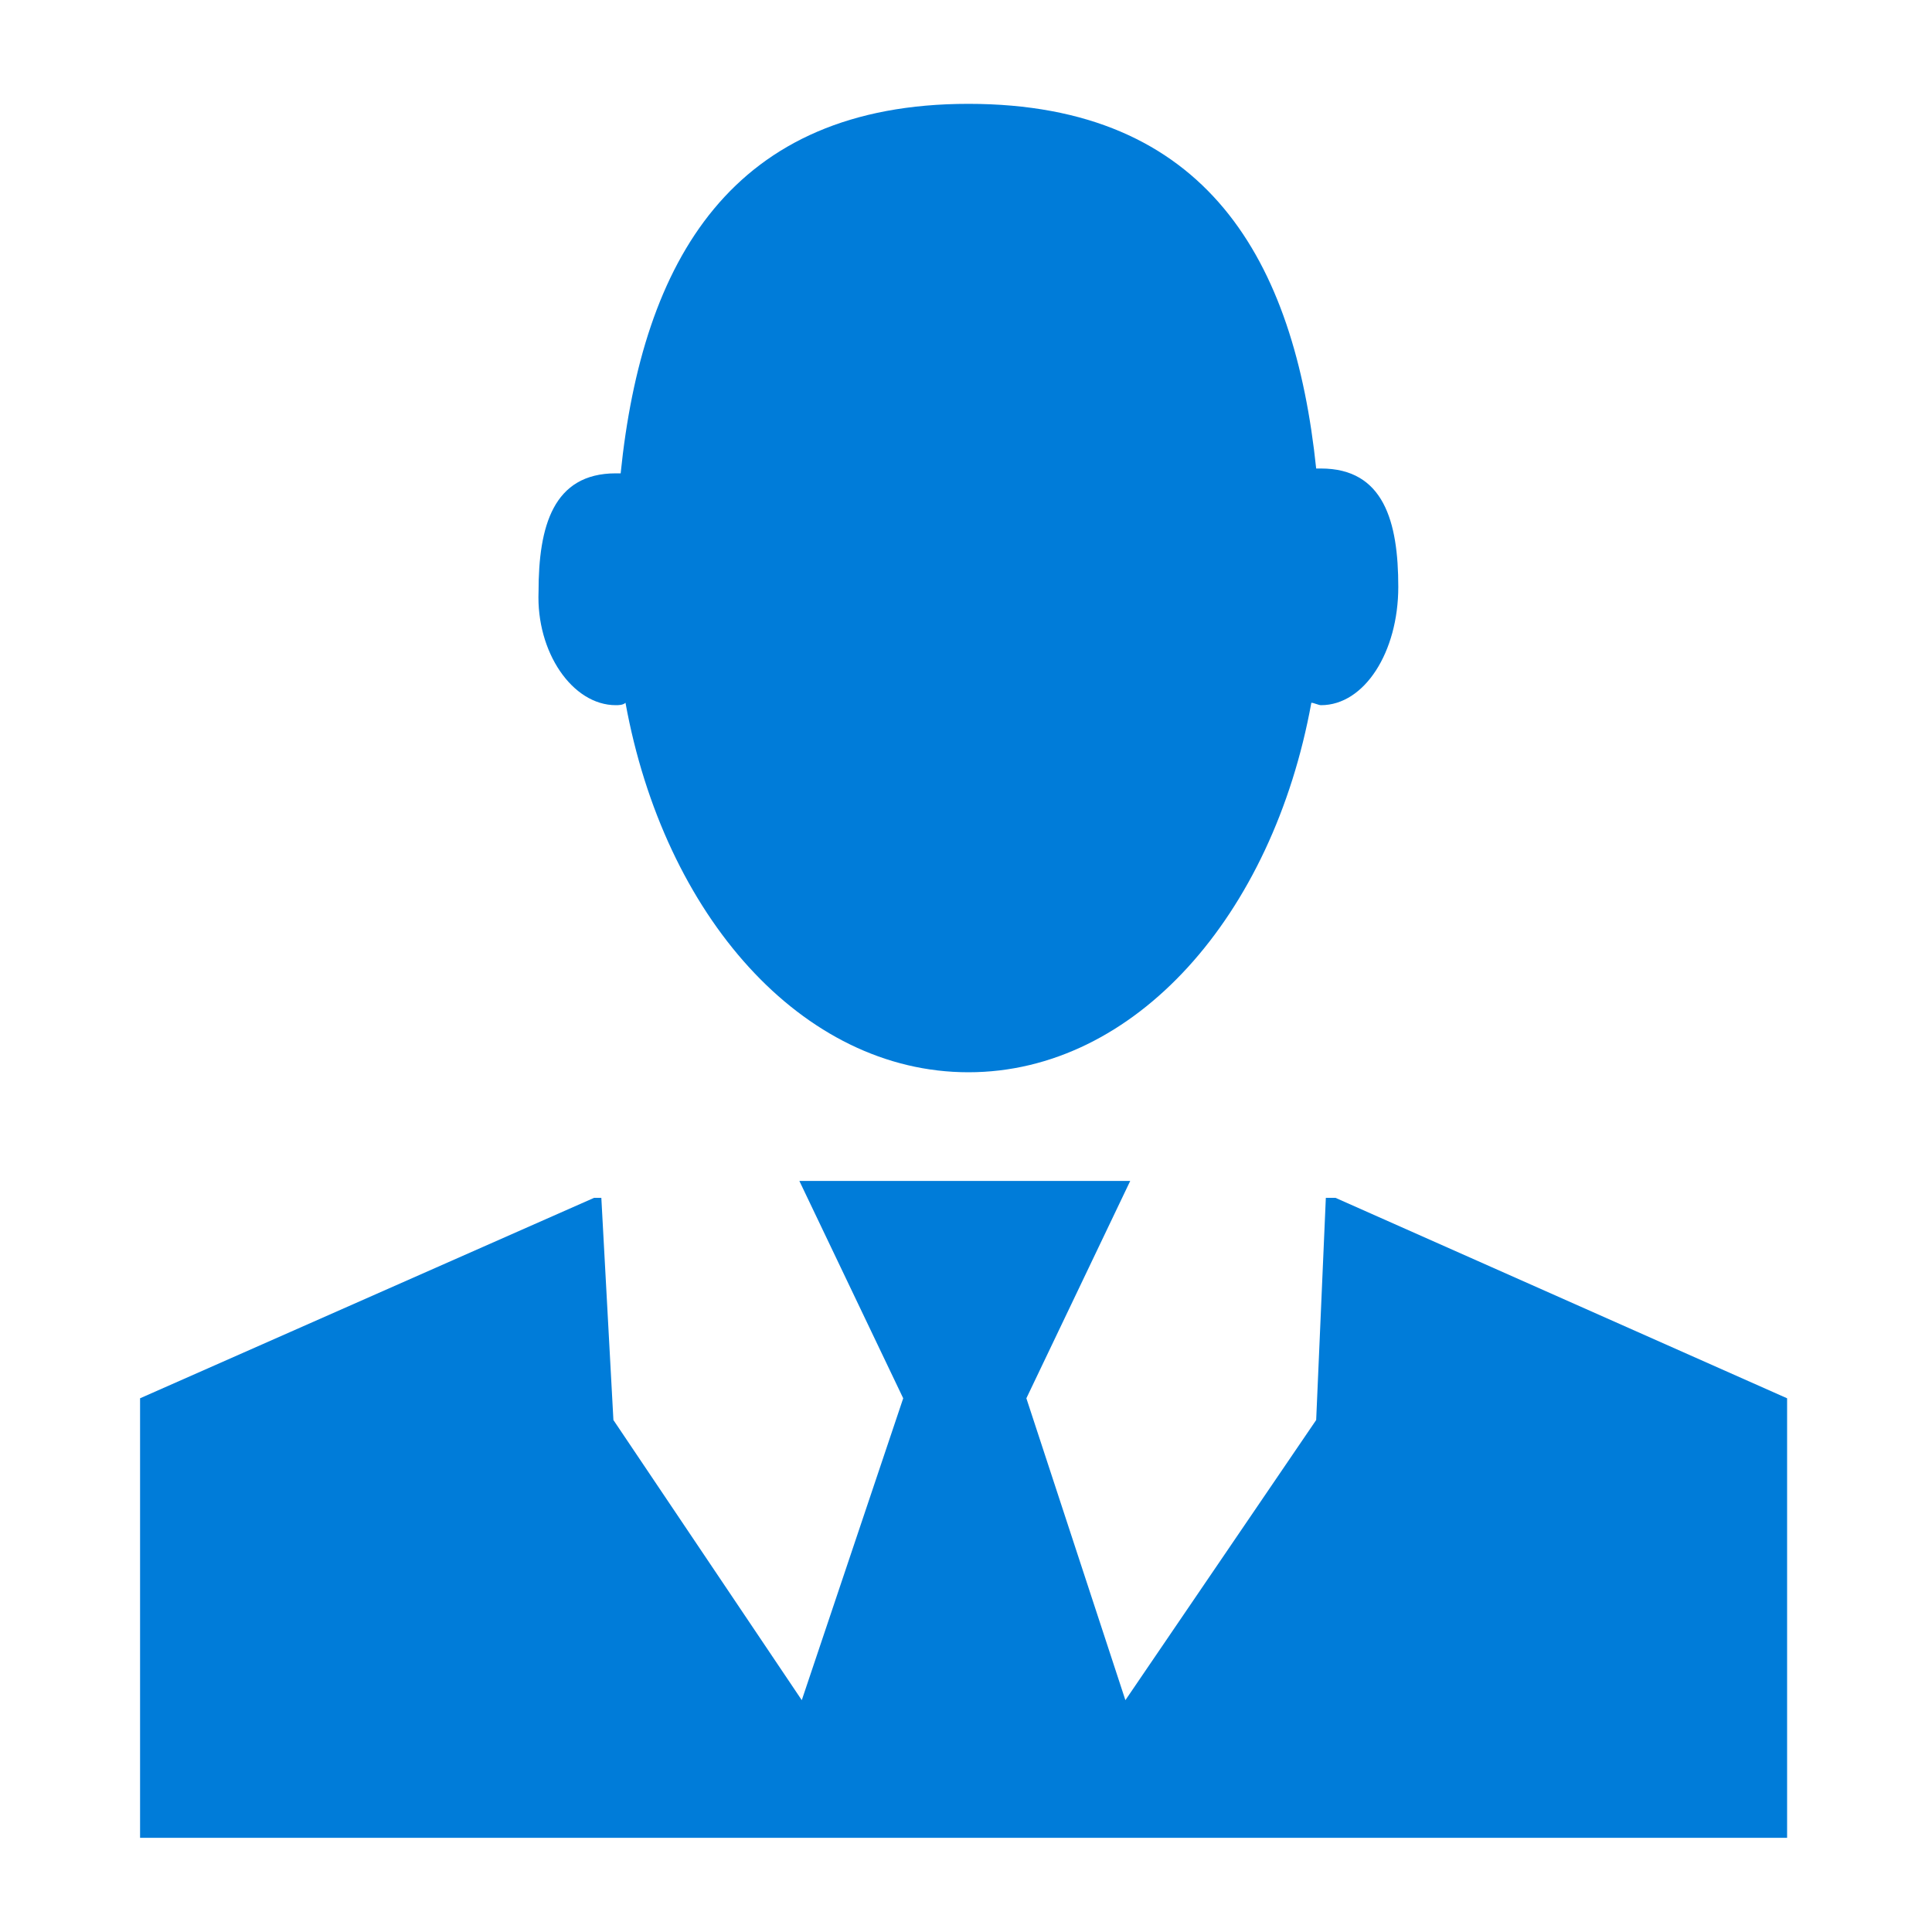
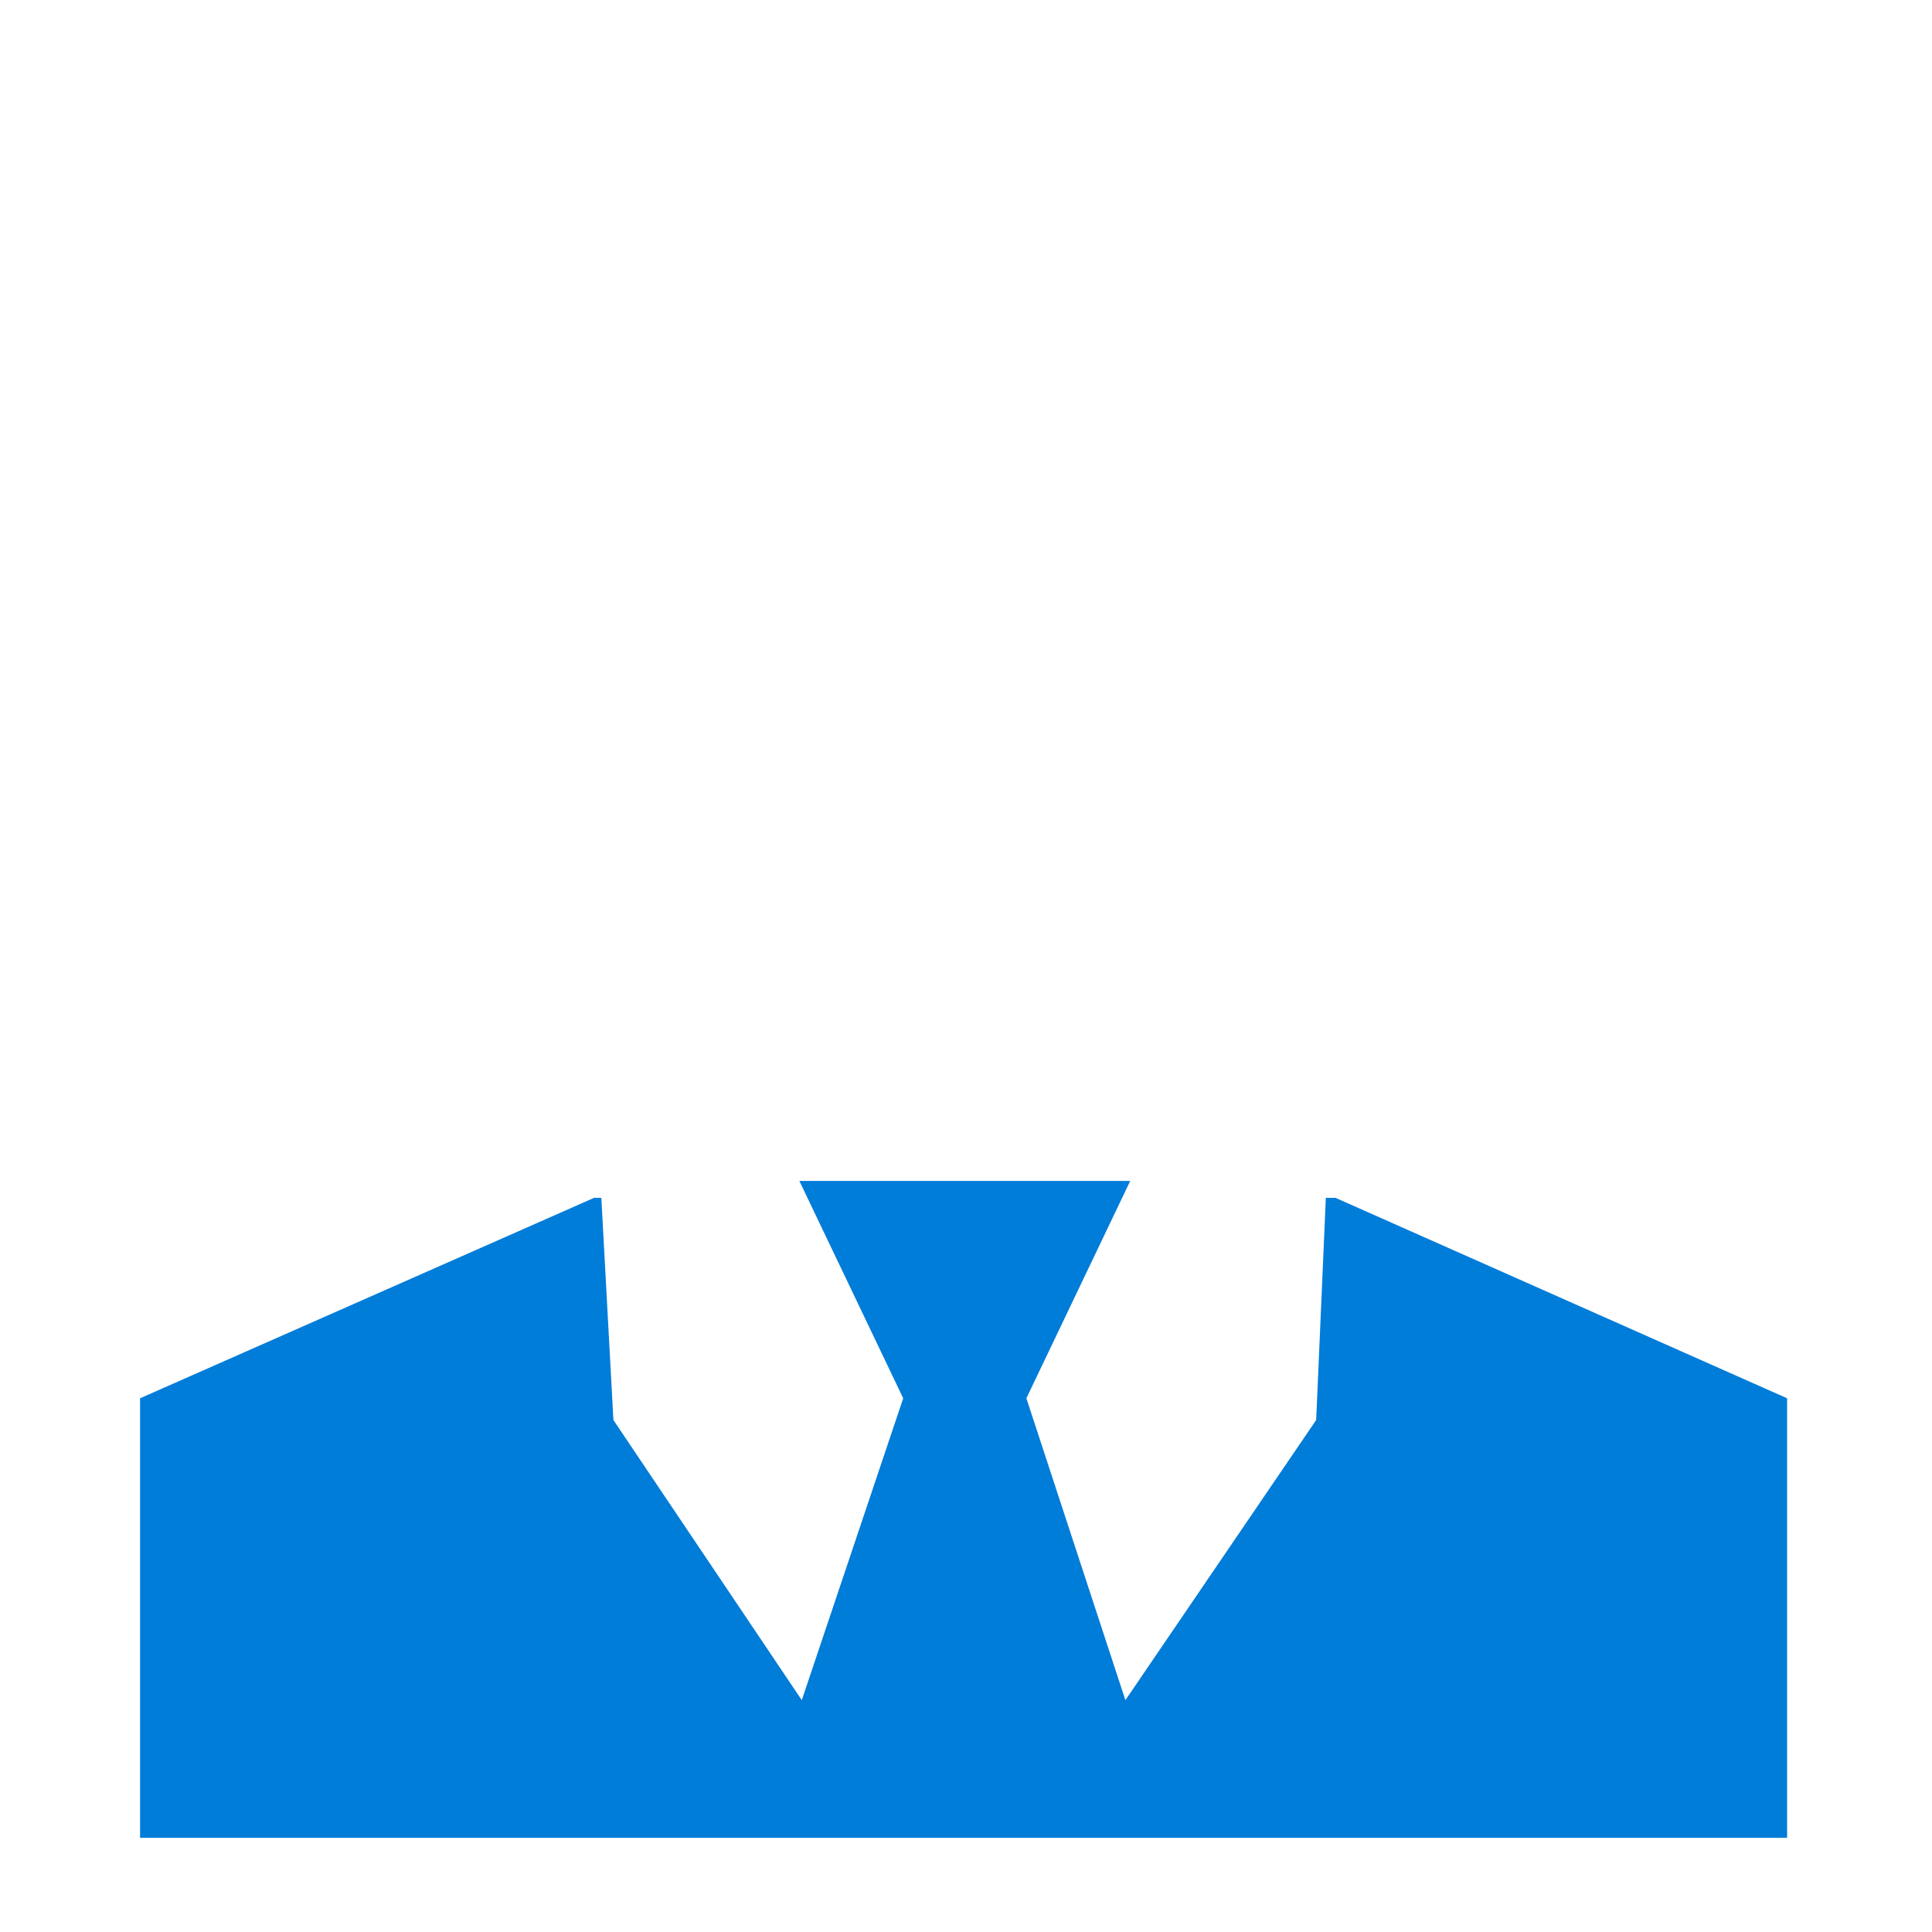
<svg xmlns="http://www.w3.org/2000/svg" version="1.1" id="レイヤー_1" x="0px" y="0px" viewBox="0 0 80 80" enable-background="new 0 0 80 80" xml:space="preserve">
-   <rect fill="#FFFFFF" width="80" height="80" />
  <g>
-     <path id="XMLID_228_" fill="#007CD9" d="M25.5,29.2c0.1,0,0.3,0,0.4-0.1c1.6,8.8,7.3,15.3,14.2,15.3c6.9,0,12.6-6.5,14.2-15.3   c0.1,0,0.3,0.1,0.4,0.1c1.8,0,3.2-2.2,3.2-4.9c0-2.7-0.6-4.9-3.2-4.9c-0.1,0-0.1,0-0.2,0C53.6,10.8,50,4.3,40.1,4.3   c-9.8,0-13.5,6.5-14.4,15.3c-0.1,0-0.2,0-0.2,0c-2.6,0-3.2,2.2-3.2,4.9C22.2,27,23.7,29.2,25.5,29.2z" />
    <polygon id="XMLID_191_" fill="#007CD9" points="55.3,49.6 54.9,49.6 54.5,58.8 46.6,70.4 42.5,57.9 46.8,48.9 40,48.9 39.9,48.9    33.1,48.9 37.4,57.9 33.2,70.4 25.4,58.8 24.9,49.6 24.6,49.6 5.8,57.9 5.8,76.1 39.9,76.1 40,76.1 74,76.1 74,57.9  " />
  </g>
</svg>